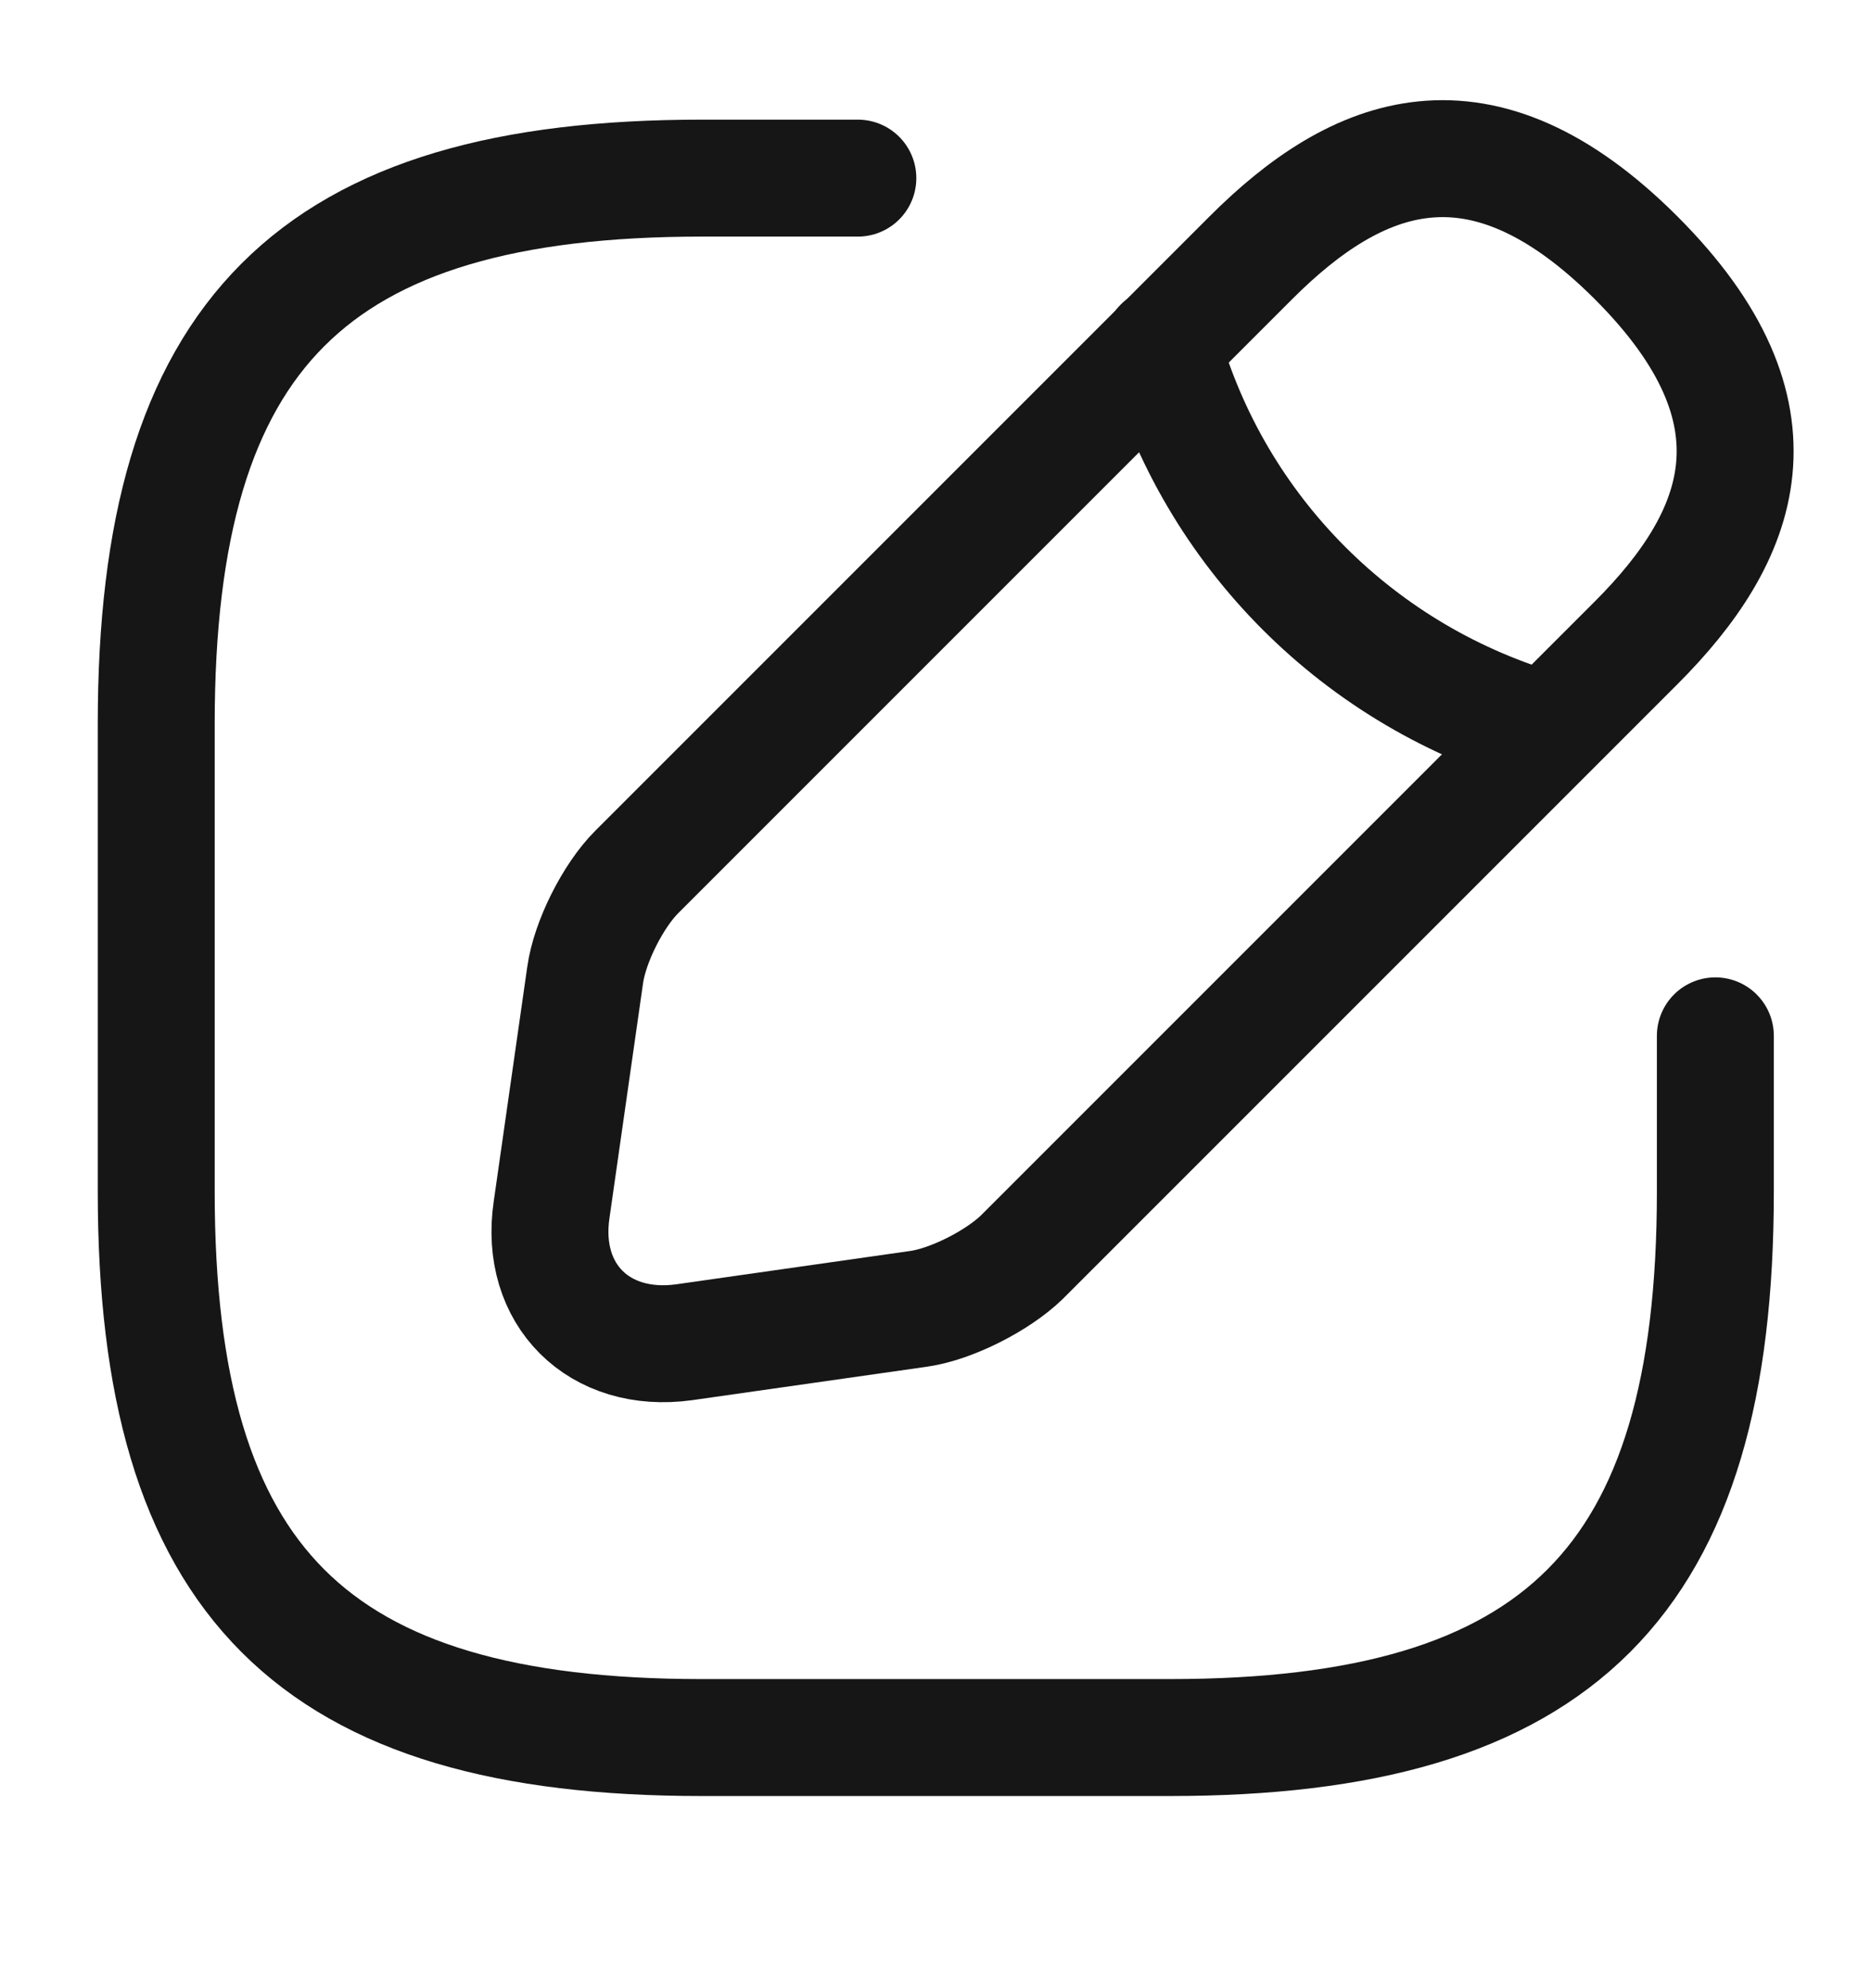
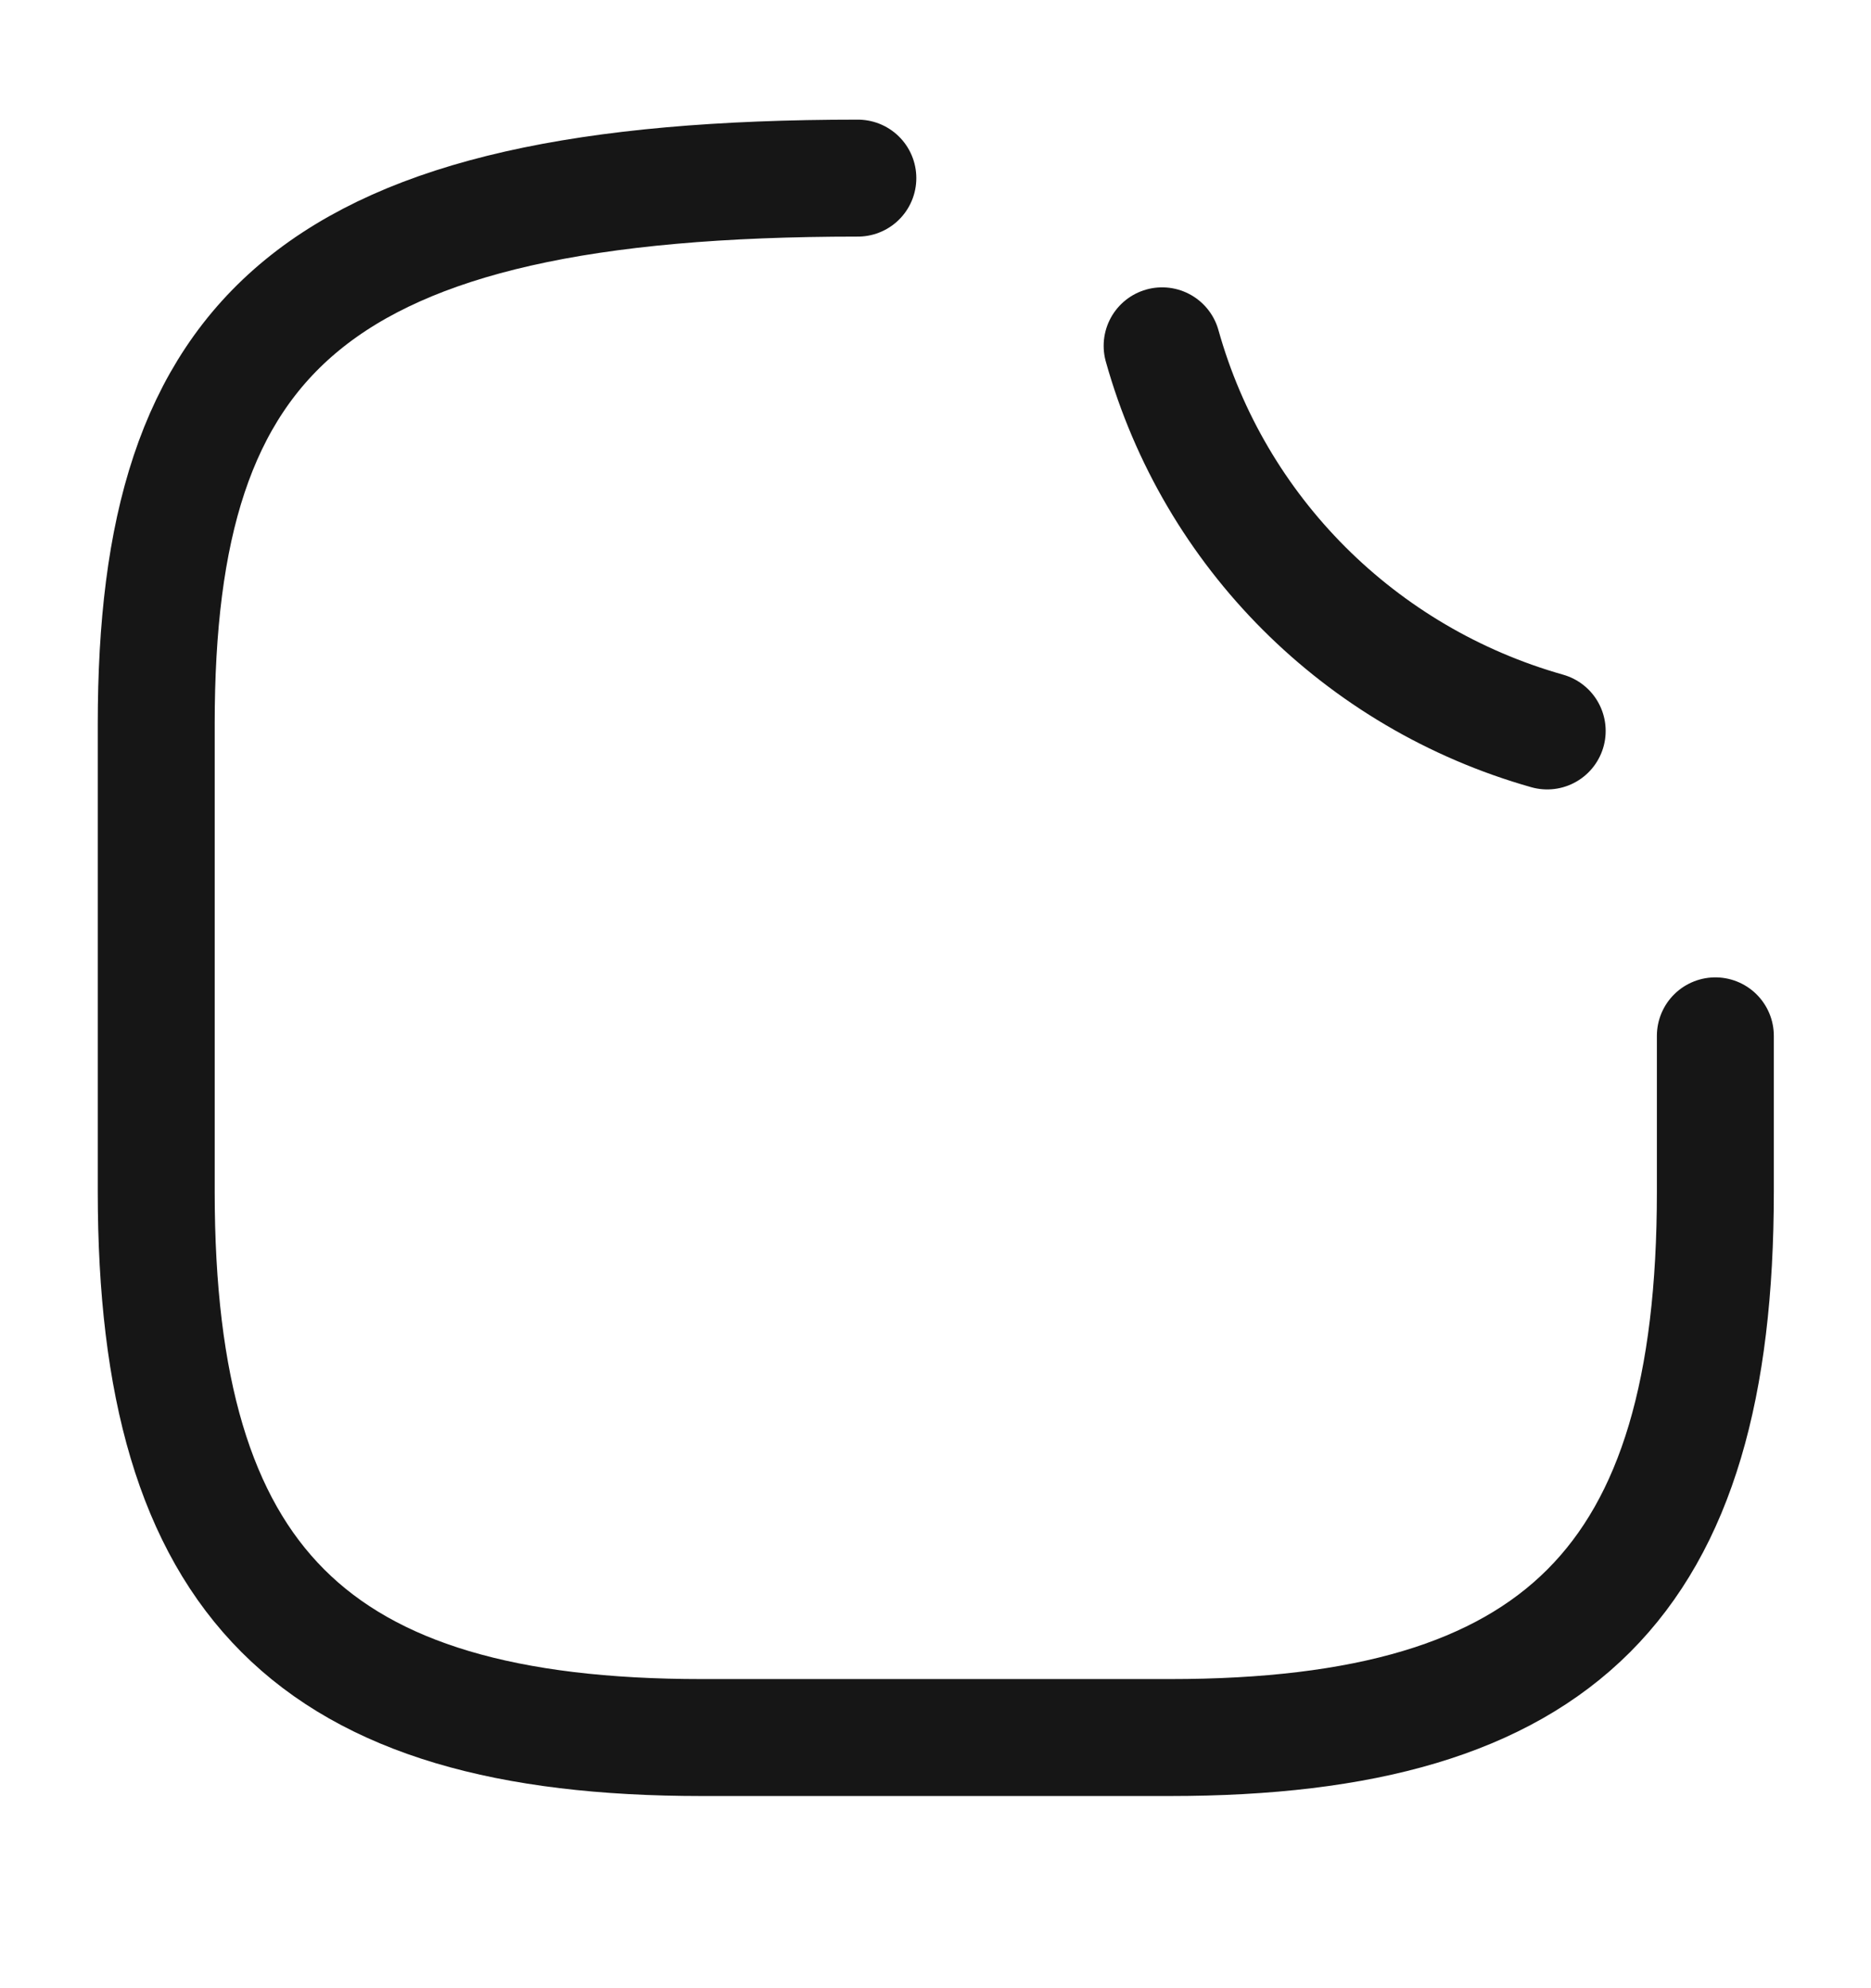
<svg xmlns="http://www.w3.org/2000/svg" width="16" height="17" viewBox="0 0 16 17" fill="none">
-   <path d="M7.336 1.523H6.003C2.669 1.523 1.336 2.857 1.336 6.19V10.19C1.336 13.523 2.669 14.857 6.003 14.857H10.003C13.336 14.857 14.669 13.523 14.669 10.19V8.857" stroke="#161616" stroke-linecap="round" stroke-linejoin="round" />
-   <path d="M10.697 2.204L5.444 7.457C5.244 7.657 5.044 8.051 5.004 8.337L4.717 10.344C4.61 11.071 5.124 11.577 5.85 11.477L7.857 11.191C8.137 11.151 8.53 10.951 8.737 10.751L13.991 5.497C14.897 4.591 15.324 3.537 13.991 2.204C12.657 0.871 11.604 1.297 10.697 2.204Z" stroke="#161616" stroke-miterlimit="10" stroke-linecap="round" stroke-linejoin="round" />
+   <path d="M7.336 1.523C2.669 1.523 1.336 2.857 1.336 6.19V10.19C1.336 13.523 2.669 14.857 6.003 14.857H10.003C13.336 14.857 14.669 13.523 14.669 10.19V8.857" stroke="#161616" stroke-linecap="round" stroke-linejoin="round" />
  <path d="M9.938 2.957C10.384 4.55 11.631 5.797 13.231 6.25" stroke="#161616" stroke-miterlimit="10" stroke-linecap="round" stroke-linejoin="round" />
</svg>